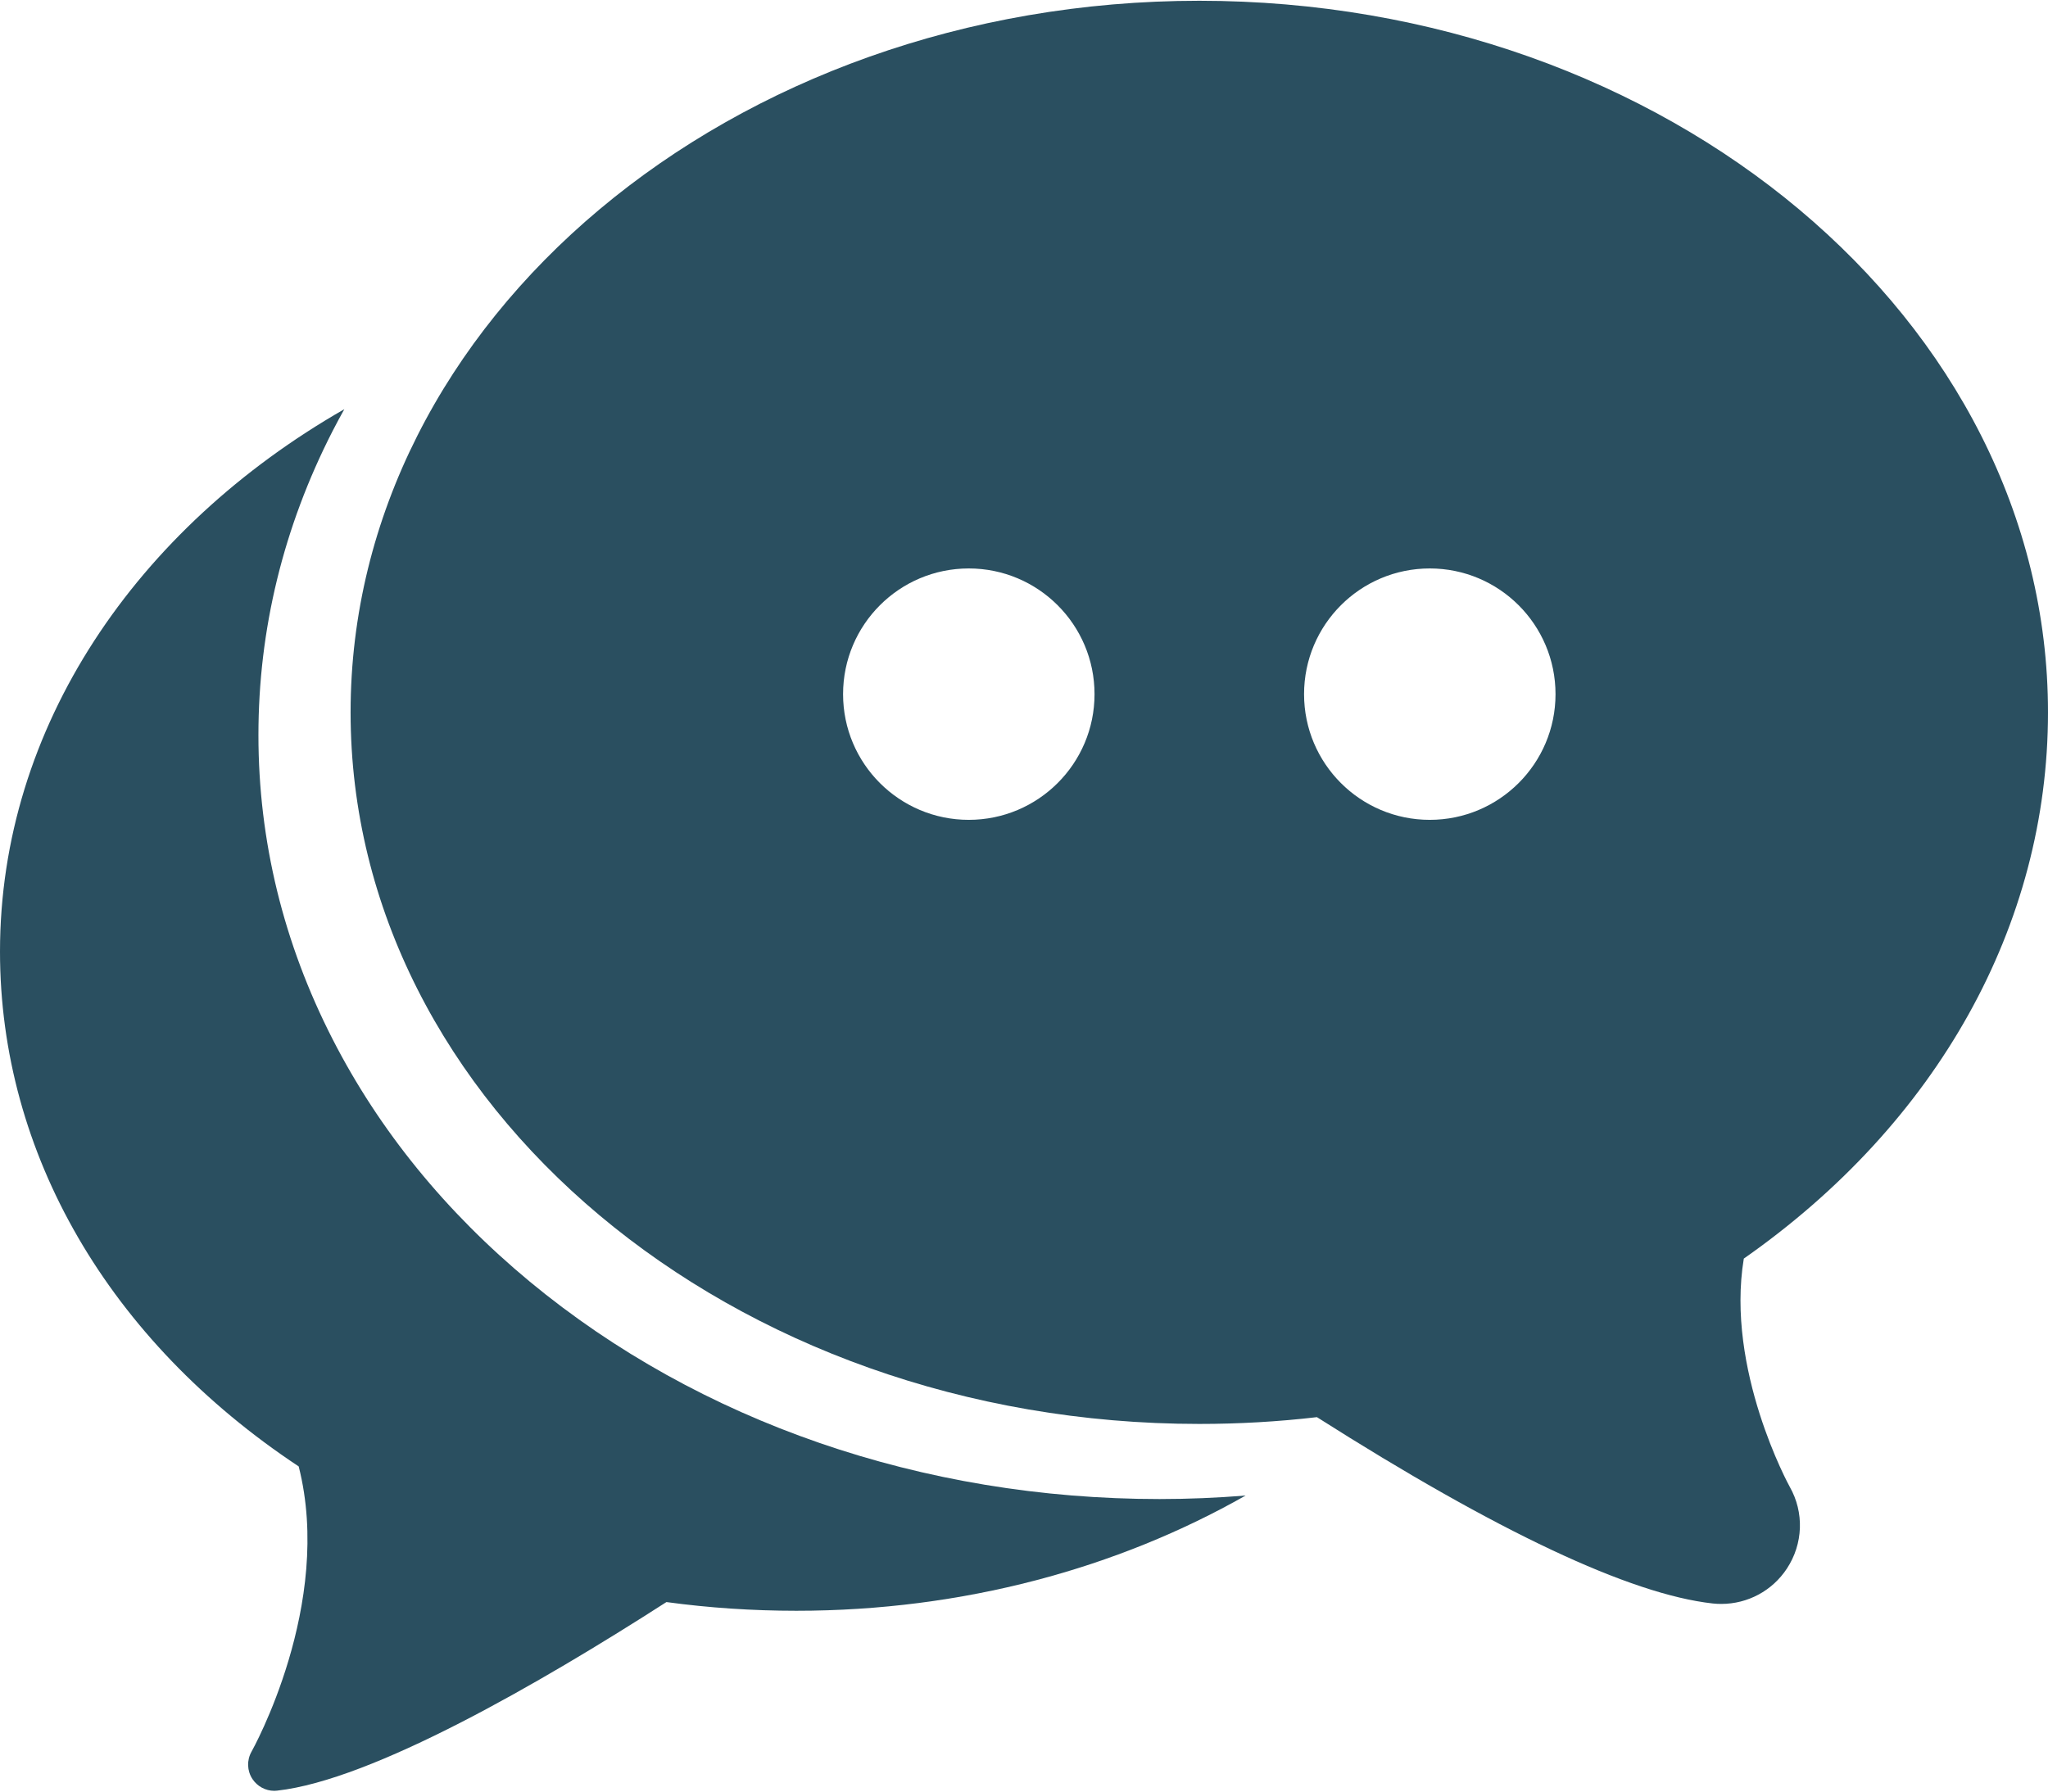
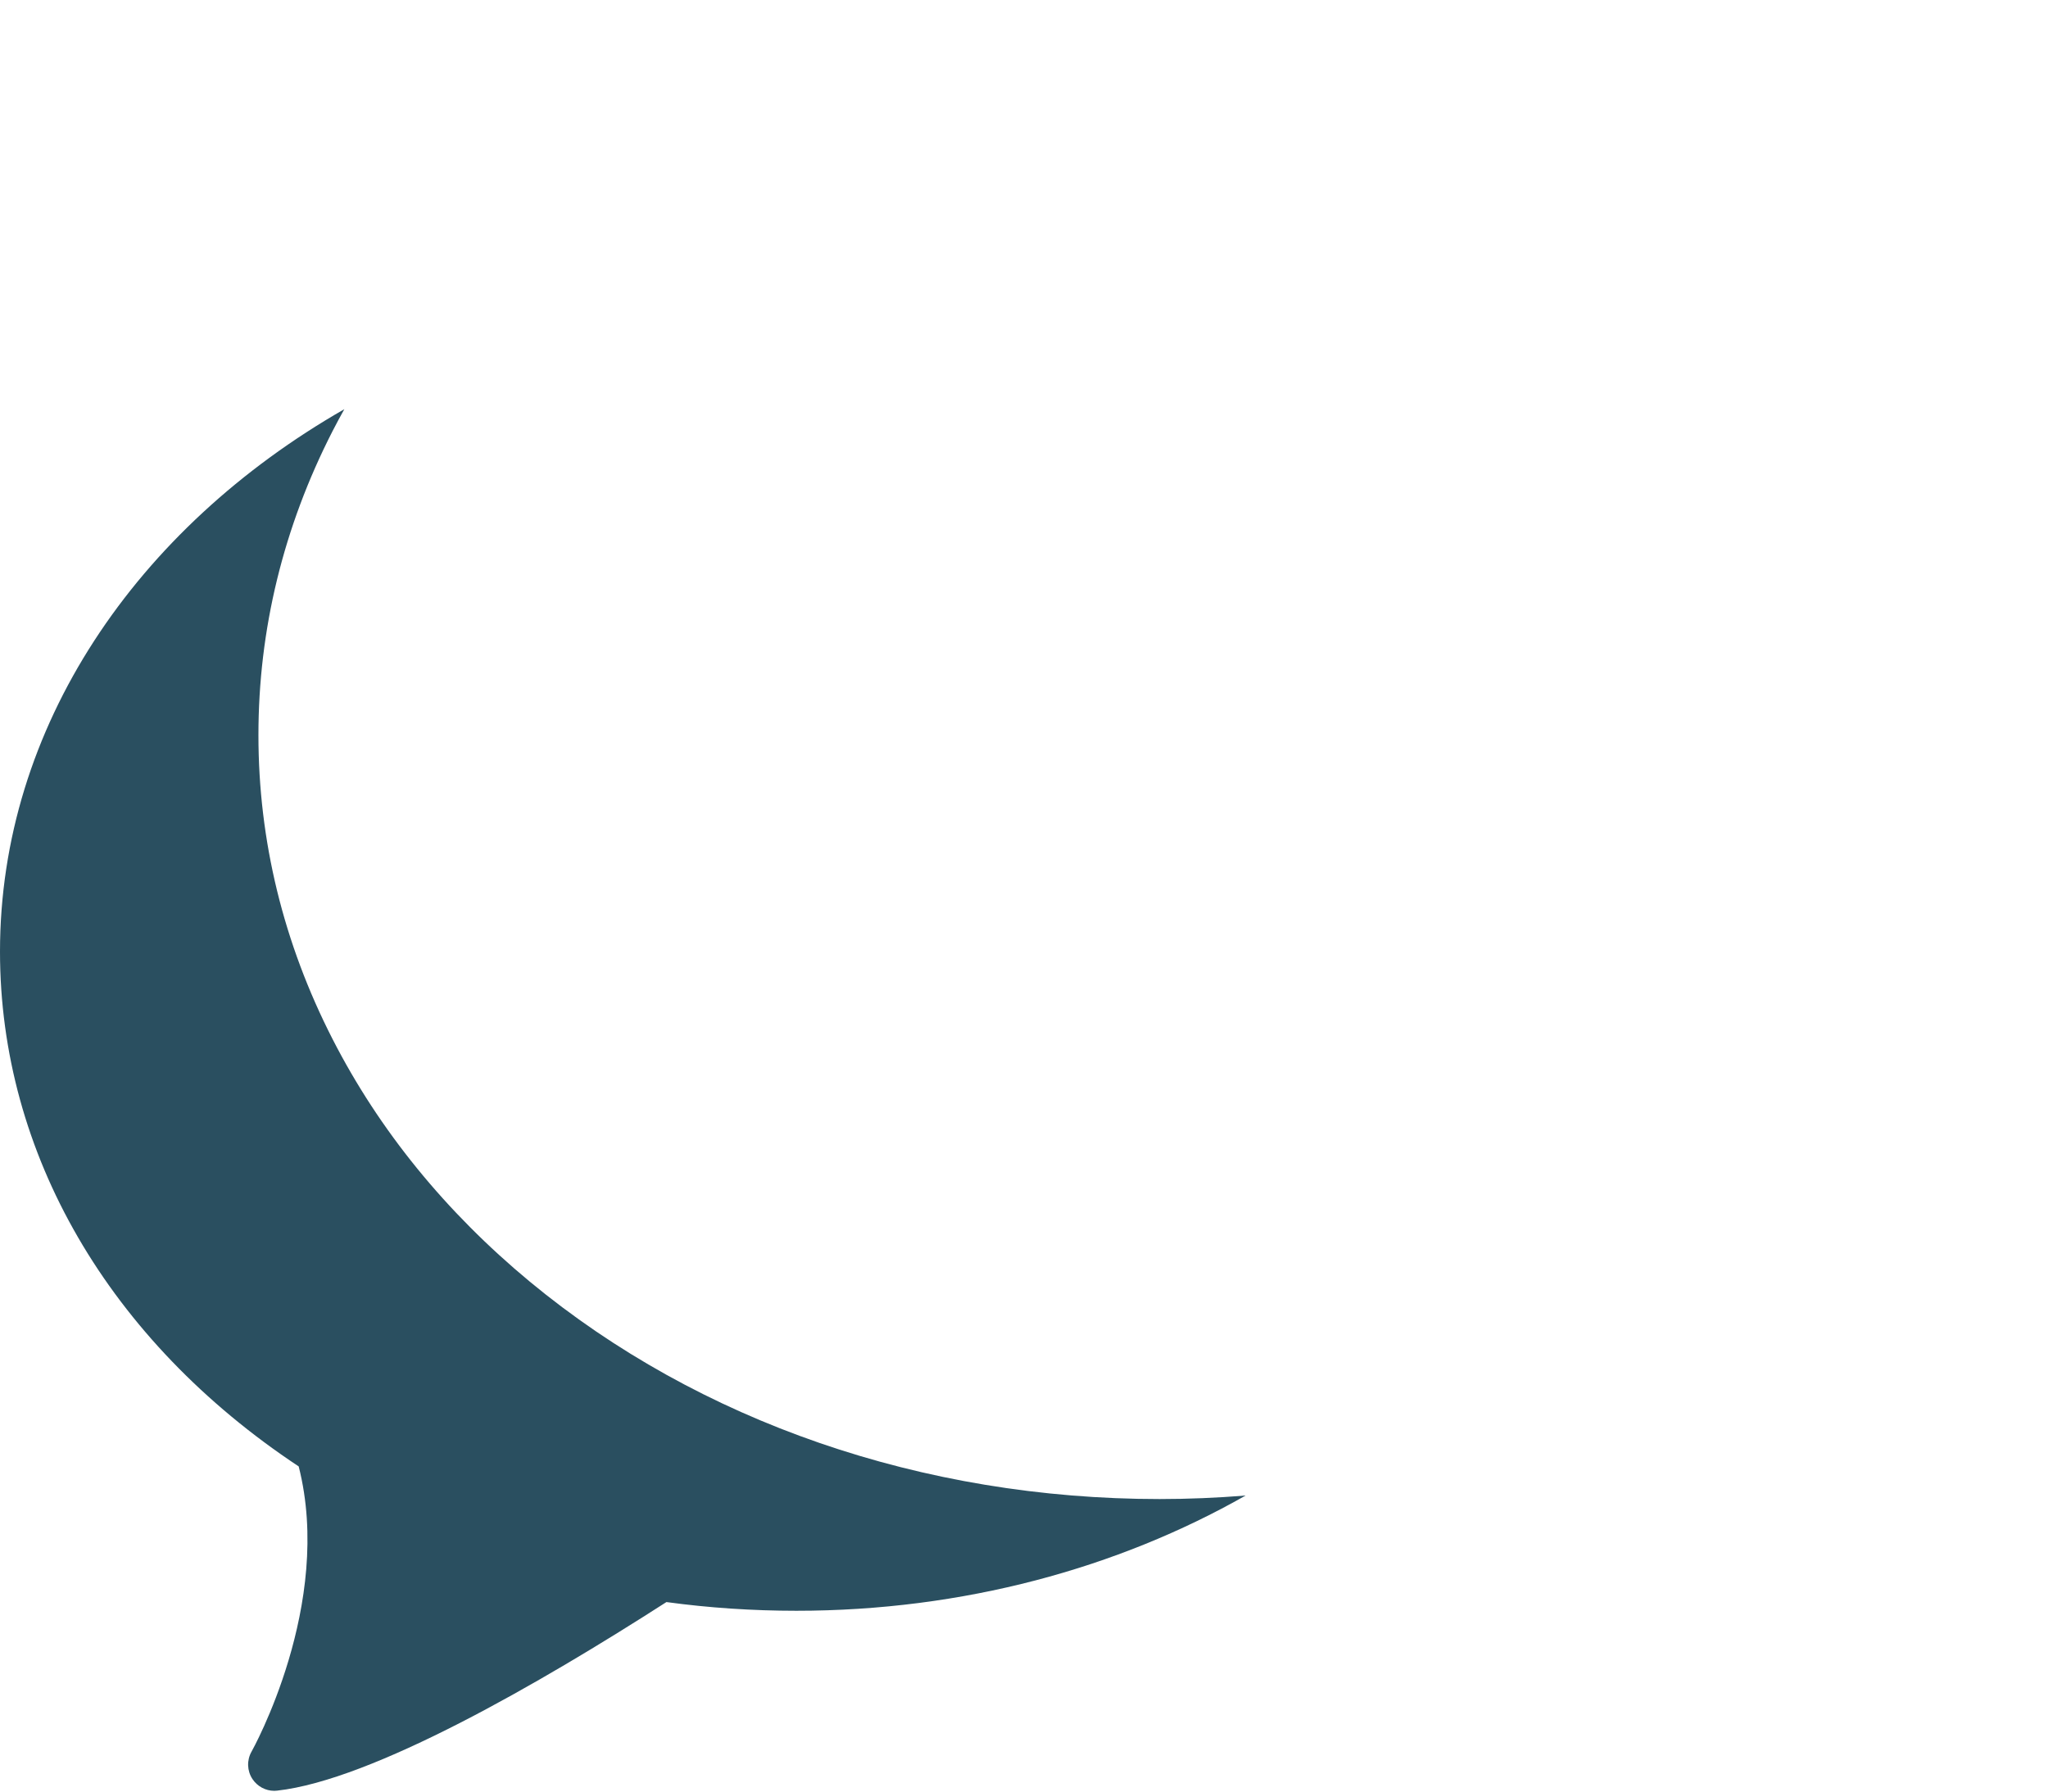
<svg xmlns="http://www.w3.org/2000/svg" width="32" height="28" viewBox="0 0 32 28" fill="none">
-   <path d="M32 11.133C32 5.001 26.051 0.012 18.739 0.012C11.427 0.012 5.478 5.001 5.478 11.133C5.478 17.265 11.427 22.254 18.739 22.254C19.354 22.254 19.971 22.219 20.577 22.148C23.393 23.938 25.473 24.917 26.761 25.06C26.806 25.065 26.851 25.067 26.895 25.067C27.309 25.067 27.692 24.861 27.92 24.515C28.175 24.128 28.192 23.637 27.965 23.237C27.954 23.218 26.96 21.403 27.247 19.67C30.272 17.553 32 14.459 32 11.133ZM15.137 12.813C14.052 12.813 13.173 11.933 13.173 10.849C13.173 9.764 14.052 8.884 15.137 8.884C16.222 8.884 17.102 9.764 17.102 10.849C17.102 11.933 16.222 12.813 15.137 12.813ZM22.34 12.813C21.255 12.813 20.376 11.933 20.376 10.849C20.376 9.764 21.255 8.884 22.34 8.884C23.425 8.884 24.305 9.764 24.305 10.849C24.305 11.933 23.425 12.813 22.34 12.813Z" fill="#2A4F60" />
  <path d="M8.279 20.031C6.964 18.941 5.926 17.666 5.197 16.241C4.428 14.738 4.038 13.139 4.038 11.489C4.038 9.838 4.428 8.239 5.197 6.736C5.256 6.621 5.317 6.508 5.38 6.395C2.132 8.255 0 11.361 0 14.872C0 18.026 1.699 20.951 4.667 22.918C5.216 25.073 3.943 27.353 3.93 27.376C3.854 27.51 3.86 27.675 3.944 27.803C4.021 27.919 4.149 27.988 4.286 27.988C4.301 27.988 4.316 27.987 4.331 27.985C5.816 27.82 8.432 26.311 10.413 25.038C11.08 25.129 11.762 25.174 12.443 25.174C15.045 25.174 17.463 24.509 19.463 23.373C19.016 23.409 18.566 23.428 18.118 23.428C14.419 23.428 10.925 22.221 8.279 20.031Z" fill="#2A4F60" />
</svg>